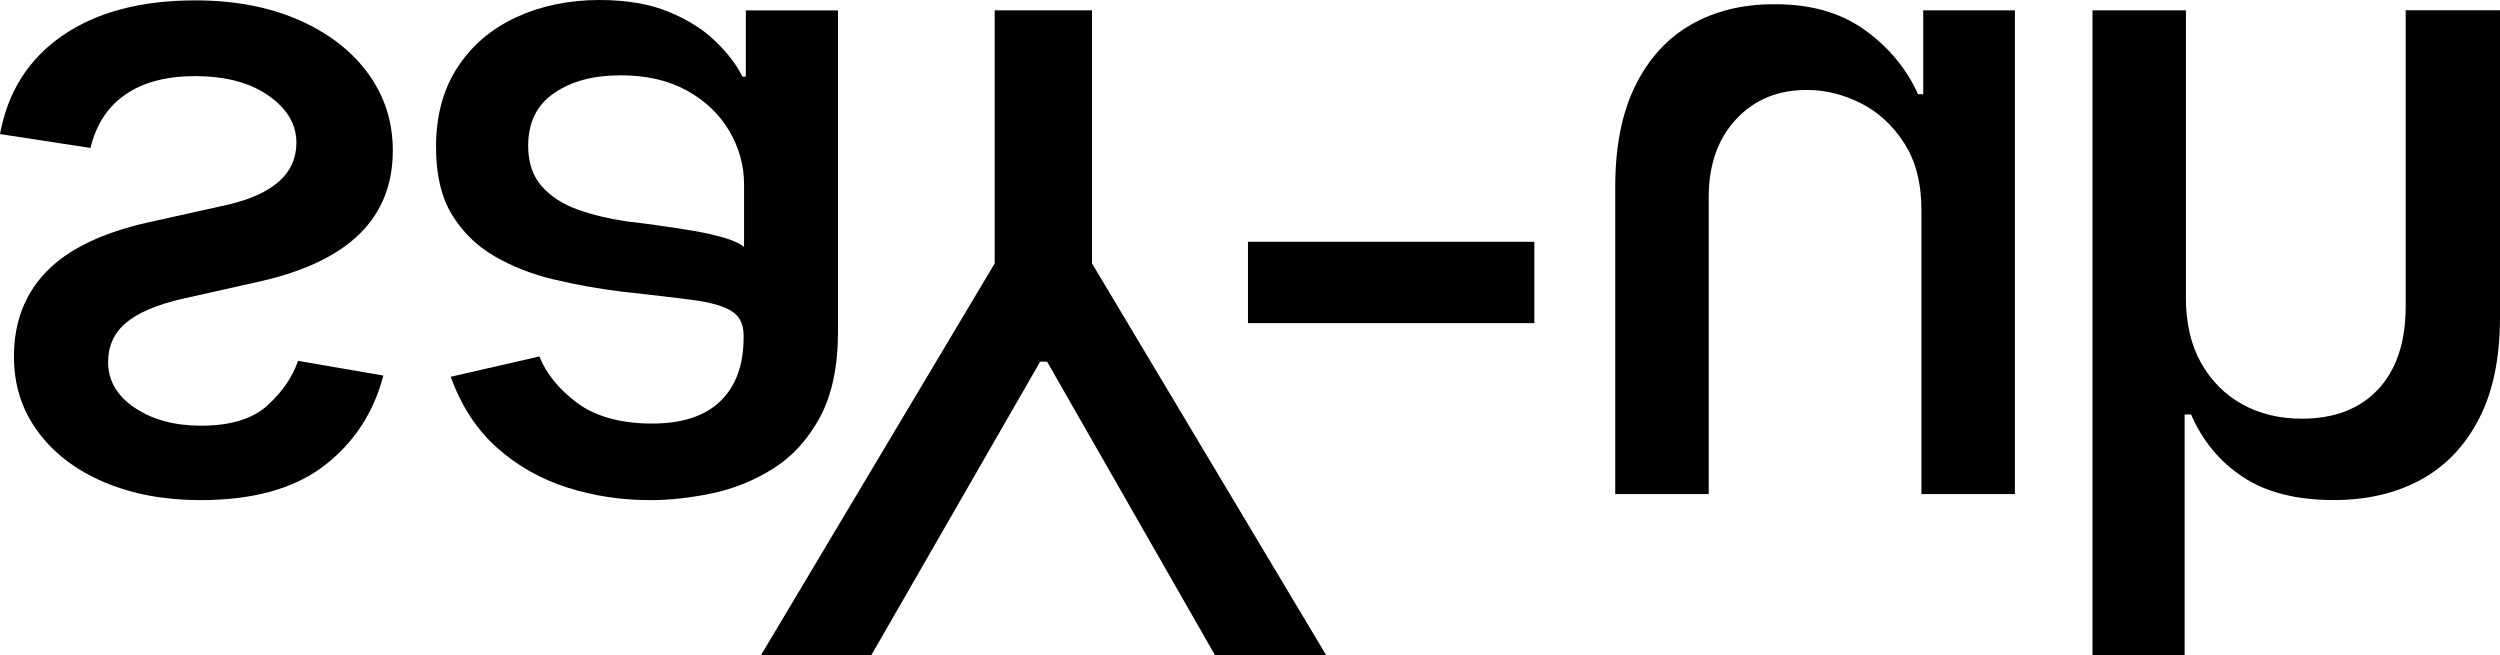
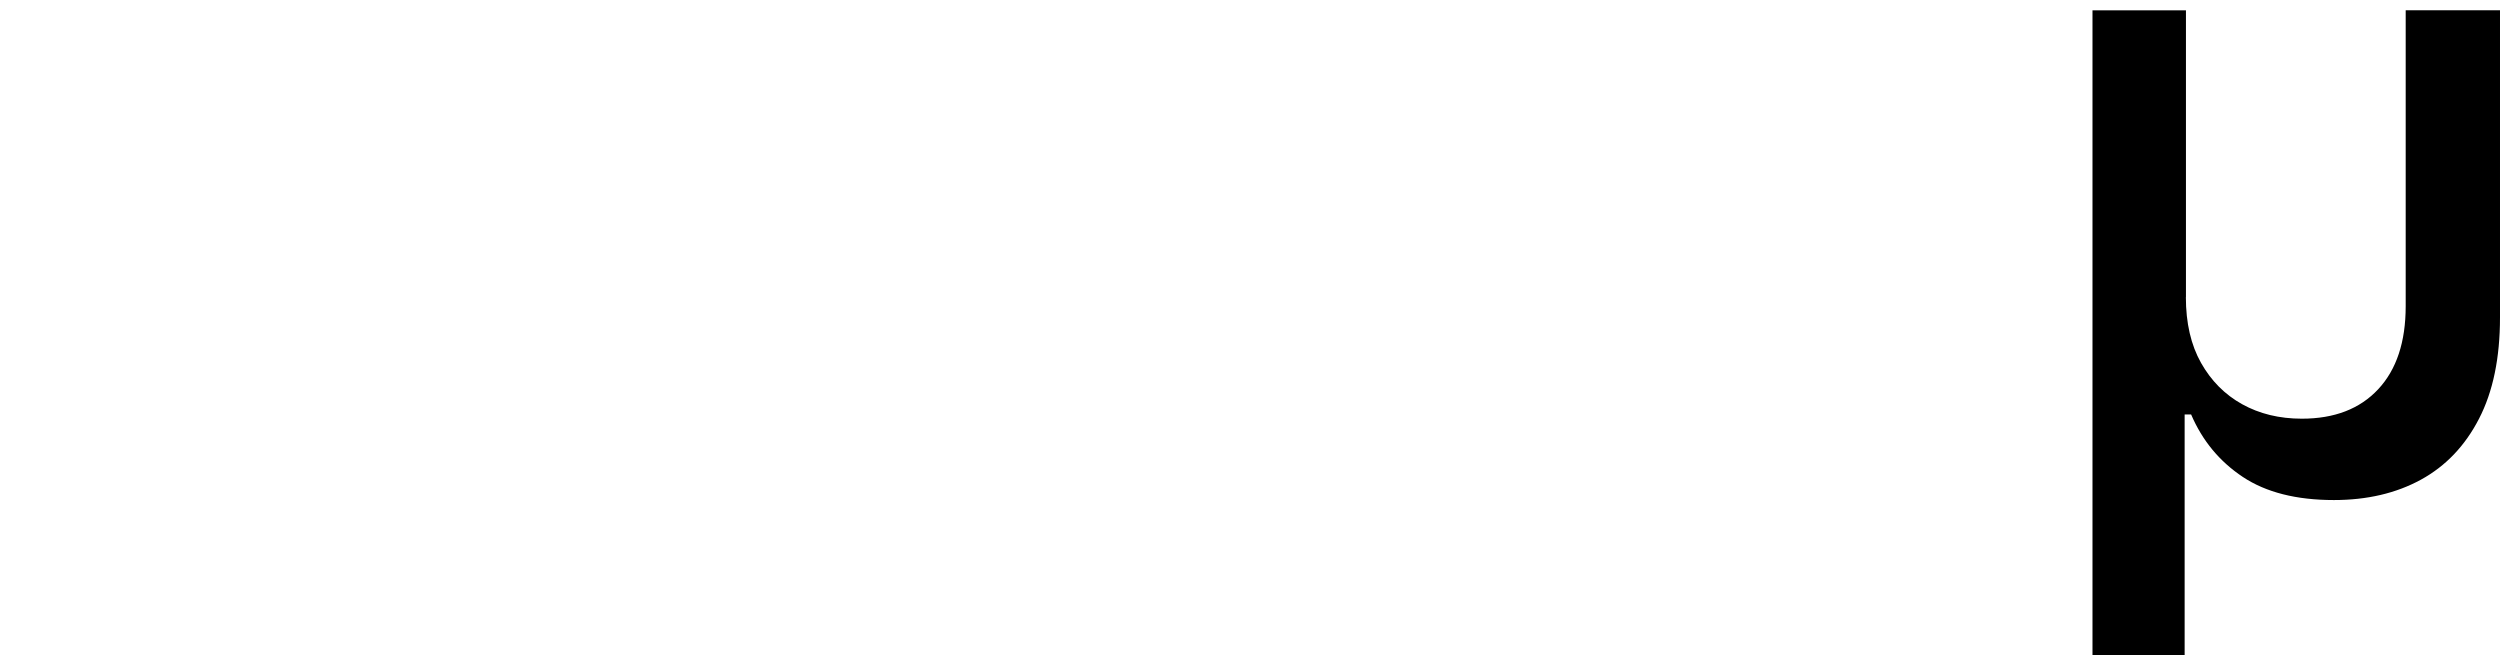
<svg xmlns="http://www.w3.org/2000/svg" id="Layer_1" data-name="Layer 1" viewBox="0 0 324.47 85.01">
-   <path d="M49.74,48.74l-11.06-1.91c-.71,2.1-2.03,4.02-3.96,5.78-1.93,1.76-4.8,2.64-8.62,2.64-3.44,0-6.32-.78-8.62-2.33-2.3-1.55-3.45-3.53-3.45-5.92,0-2.1.78-3.8,2.33-5.11,1.55-1.31,4.03-2.36,7.44-3.14l10.05-2.25c5.73-1.31,10.01-3.37,12.86-6.18,2.84-2.81,4.27-6.4,4.27-10.78,0-3.78-1.09-7.14-3.26-10.08-2.17-2.94-5.19-5.24-9.04-6.91C34.82.88,30.37.05,25.32.05c-7.04,0-12.77,1.52-17.18,4.55C3.72,7.63,1.01,11.9,0,17.4l11.74,1.8c.75-3.07,2.27-5.39,4.58-6.96,2.3-1.57,5.29-2.36,8.96-2.36,3.97,0,7.16.84,9.57,2.53,2.41,1.68,3.62,3.72,3.62,6.12,0,3.97-2.96,6.64-8.87,8.03l-10.61,2.36c-5.88,1.35-10.21,3.47-13,6.37-2.79,2.9-4.18,6.56-4.18,10.98,0,3.71,1.04,6.96,3.12,9.77,2.08,2.81,4.94,4.99,8.59,6.54,3.65,1.55,7.81,2.33,12.49,2.33,6.81,0,12.16-1.48,16.03-4.44,3.87-2.96,6.45-6.87,7.72-11.74h-.02Z" />
-   <path d="M77.82,0c-3.97,0-7.56.74-10.78,2.22s-5.77,3.64-7.64,6.49c-1.87,2.84-2.81,6.31-2.81,10.39,0,3.56.68,6.47,2.05,8.73,1.37,2.26,3.21,4.07,5.53,5.42,2.32,1.35,4.9,2.36,7.75,3.03,2.84.67,5.76,1.2,8.76,1.57,3.78.41,6.83.77,9.15,1.07s4.01.78,5.08,1.43,1.6,1.71,1.6,3.17v.28c0,3.56-1,6.31-3,8.25-2,1.95-4.97,2.92-8.9,2.92-3.93,0-7.31-.89-9.69-2.67-2.38-1.78-4.02-3.79-4.91-6.04l-11.51,2.64c1.38,3.82,3.4,6.9,6.04,9.24s5.67,4.05,9.1,5.14c3.43,1.09,7.01,1.63,10.75,1.63,2.51,0,5.17-.29,7.97-.87,2.81-.58,5.46-1.65,7.95-3.2,2.49-1.55,4.52-3.77,6.09-6.65,1.57-2.88,2.36-6.61,2.36-11.17V1.35s-11.96,0-11.96,0v8.59s-.45,0-.45,0c-.75-1.54-1.92-3.07-3.51-4.6-1.59-1.54-3.62-2.81-6.09-3.82S81.3,0,77.82,0ZM80.46,9.77c3.41,0,6.31.66,8.7,1.99,2.4,1.33,4.23,3.08,5.5,5.25s1.91,4.47,1.91,6.91v8.14c-.45-.41-1.29-.81-2.53-1.18s-2.64-.69-4.21-.95c-1.57-.26-3.11-.5-4.6-.7-1.5-.21-2.75-.37-3.76-.48-2.36-.34-4.51-.85-6.46-1.54-1.95-.69-3.51-1.7-4.69-3.03-1.18-1.33-1.77-3.08-1.77-5.25,0-3.03,1.12-5.32,3.37-6.85,2.25-1.54,5.09-2.3,8.54-2.3h0Z" />
-   <path d="M98.78,85.01h14.32s21.9-38.07,21.9-38.07h.9s21.78,38.07,21.78,38.07h14.43s-30.38-50.82-30.38-50.82V1.34s-12.63,0-12.63,0v32.85s-30.32,50.82-30.32,50.82Z" />
-   <path d="M199.14,41.94v-10.56s-37.17,0-37.17,0v10.56s37.17,0,37.17,0Z" />
-   <path d="M249.38,27.29v36.83s12.13,0,12.13,0V1.34s-11.9,0-11.9,0v10.89s-.67,0-.67,0c-1.5-3.33-3.82-6.12-6.96-8.37-3.14-2.25-7.08-3.35-11.79-3.31-4.04,0-7.61.88-10.7,2.64s-5.5,4.4-7.24,7.92c-1.74,3.52-2.61,7.88-2.61,13.08v39.93s12.13,0,12.13,0V25.6c0-4.23,1.2-7.62,3.59-10.16,2.39-2.55,5.48-3.8,9.26-3.76,2.28,0,4.56.56,6.82,1.68,2.26,1.12,4.16,2.84,5.67,5.17,1.52,2.32,2.27,5.24,2.27,8.76Z" />
  <path d="M283.71,38.57V1.34s-12.13,0-12.13,0v83.67s11.96,0,11.96,0v-31.22s.84,0,.84,0c1.46,3.41,3.7,6.11,6.71,8.11,3.01,2,6.95,3,11.82,3,4.3,0,8.07-.88,11.29-2.64,3.22-1.76,5.74-4.4,7.55-7.92,1.82-3.52,2.72-7.9,2.72-13.14V1.33s-12.24,0-12.24,0v38.41c0,4.64-1.19,8.23-3.57,10.78s-5.68,3.82-9.91,3.82c-2.92,0-5.5-.63-7.75-1.88-2.25-1.25-4.02-3.04-5.33-5.36s-1.97-5.17-1.97-8.54h.01Z" />
</svg>